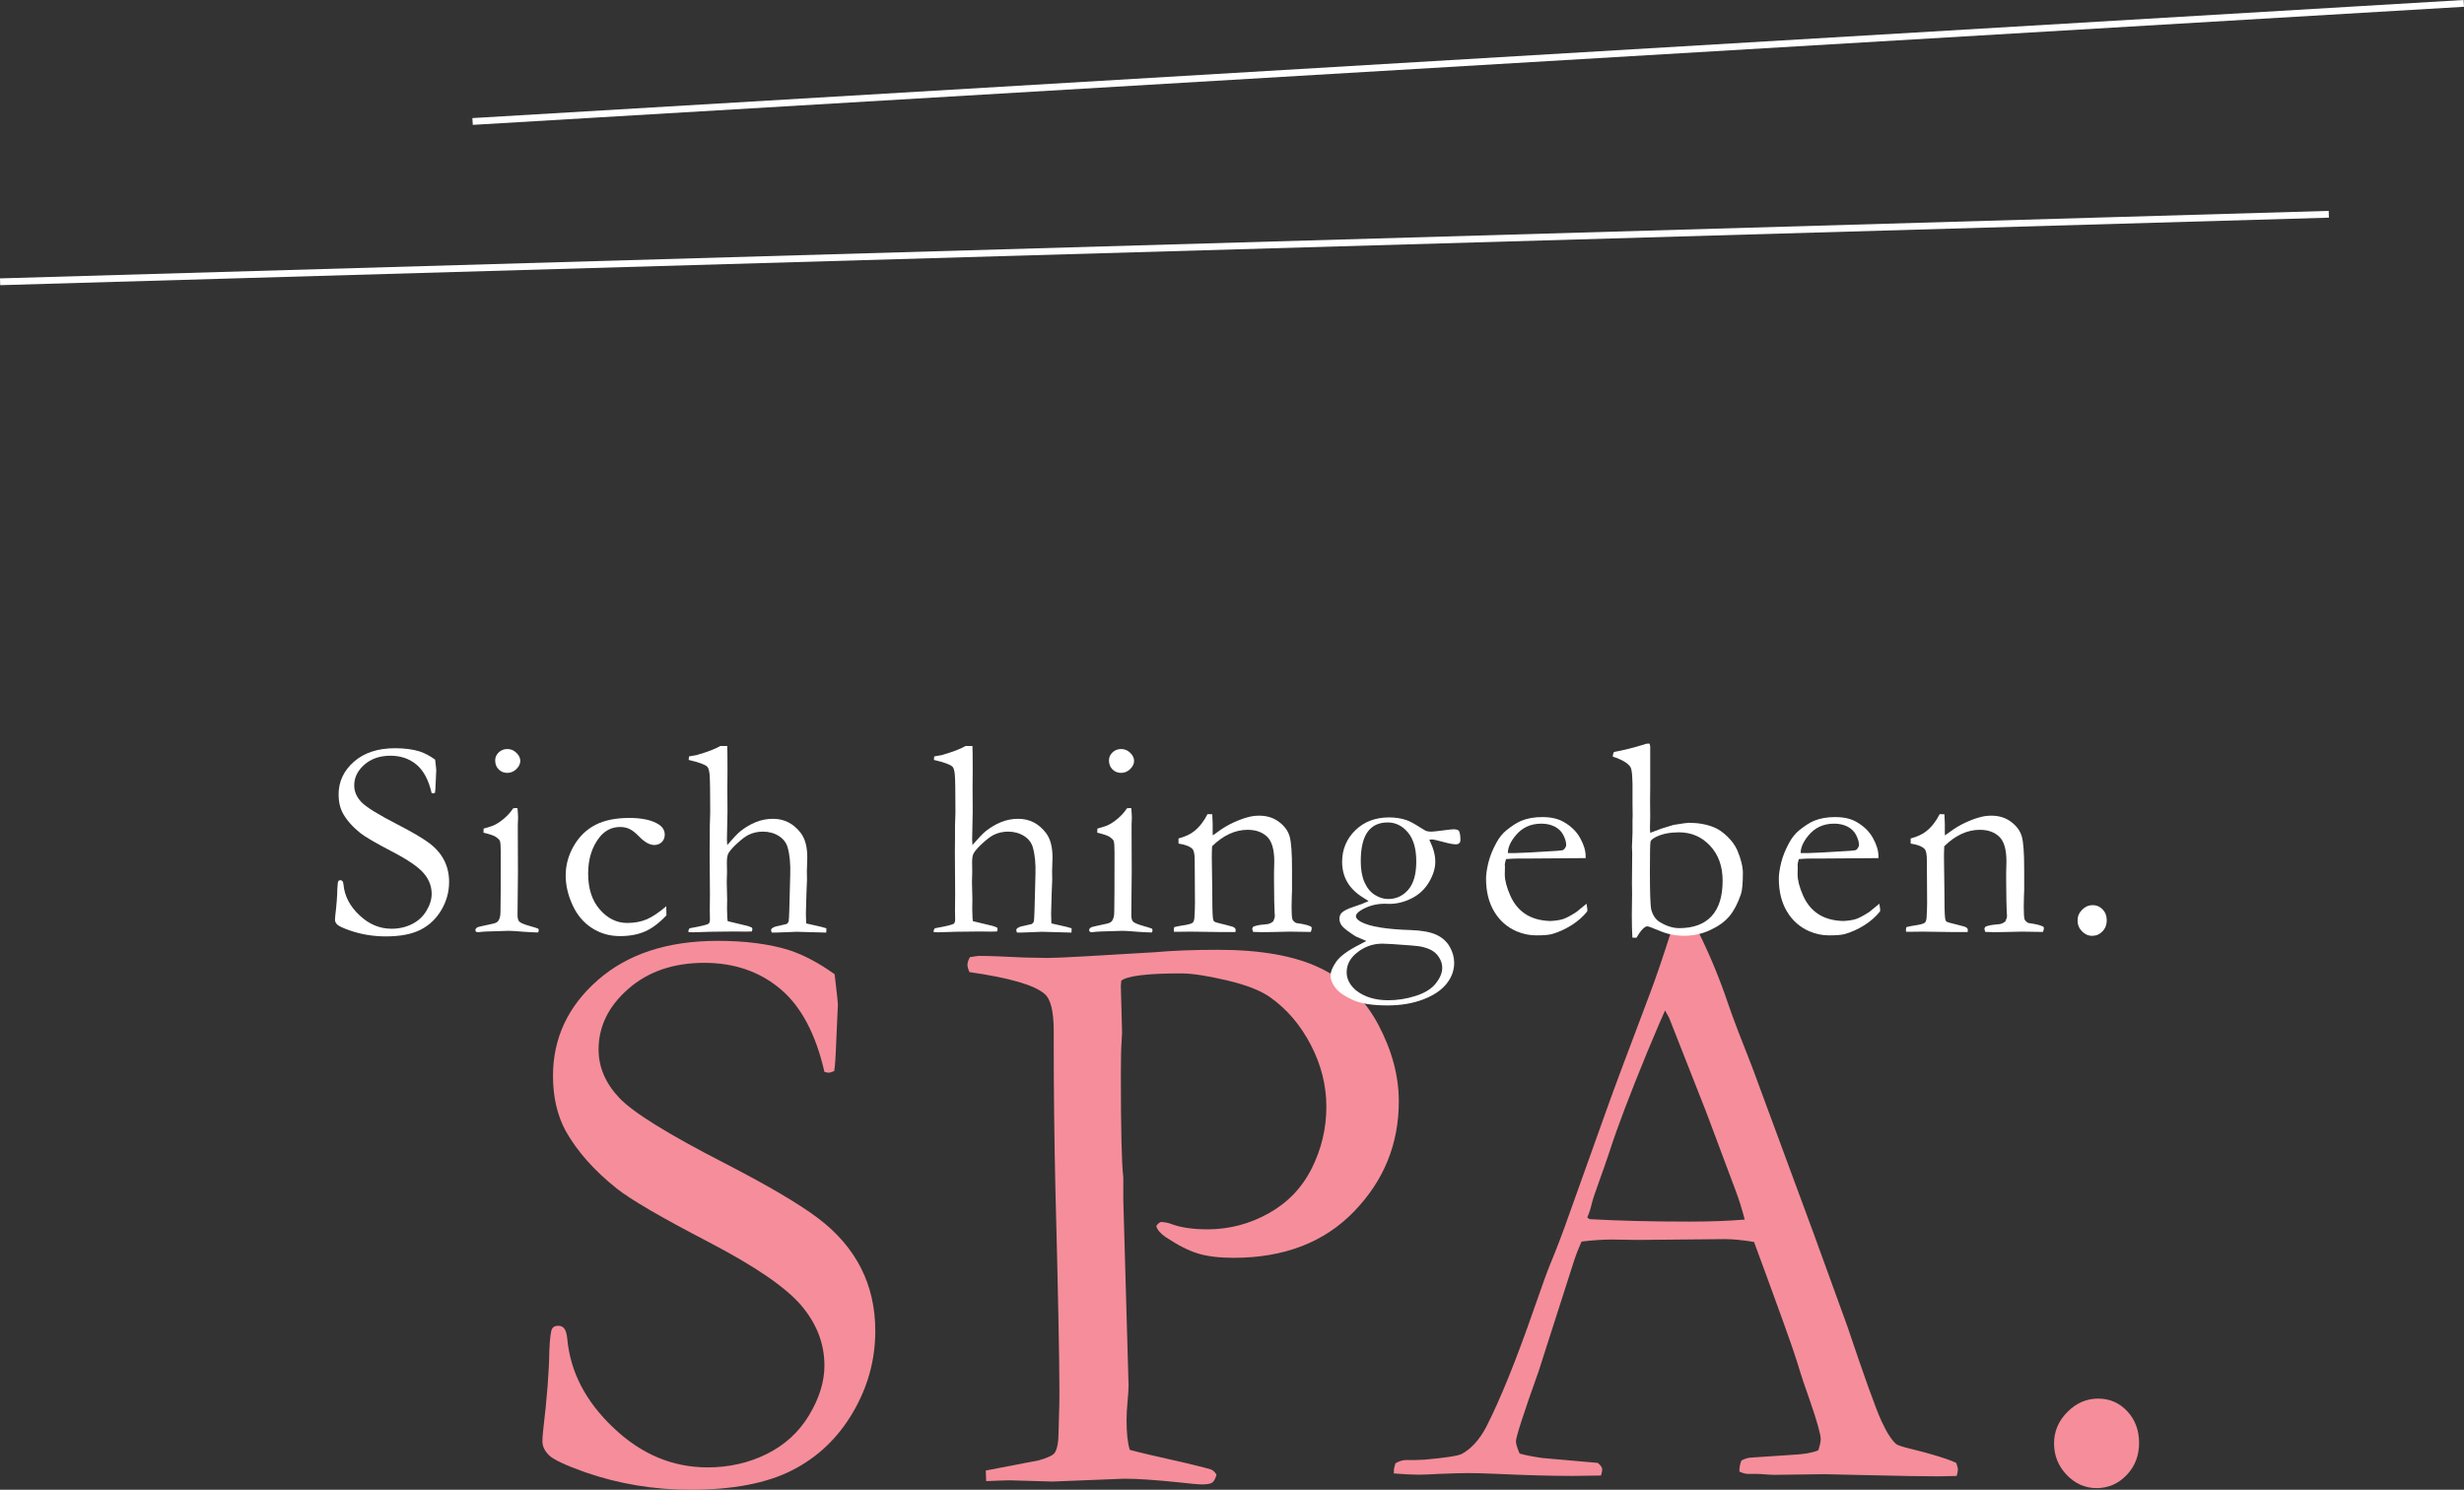
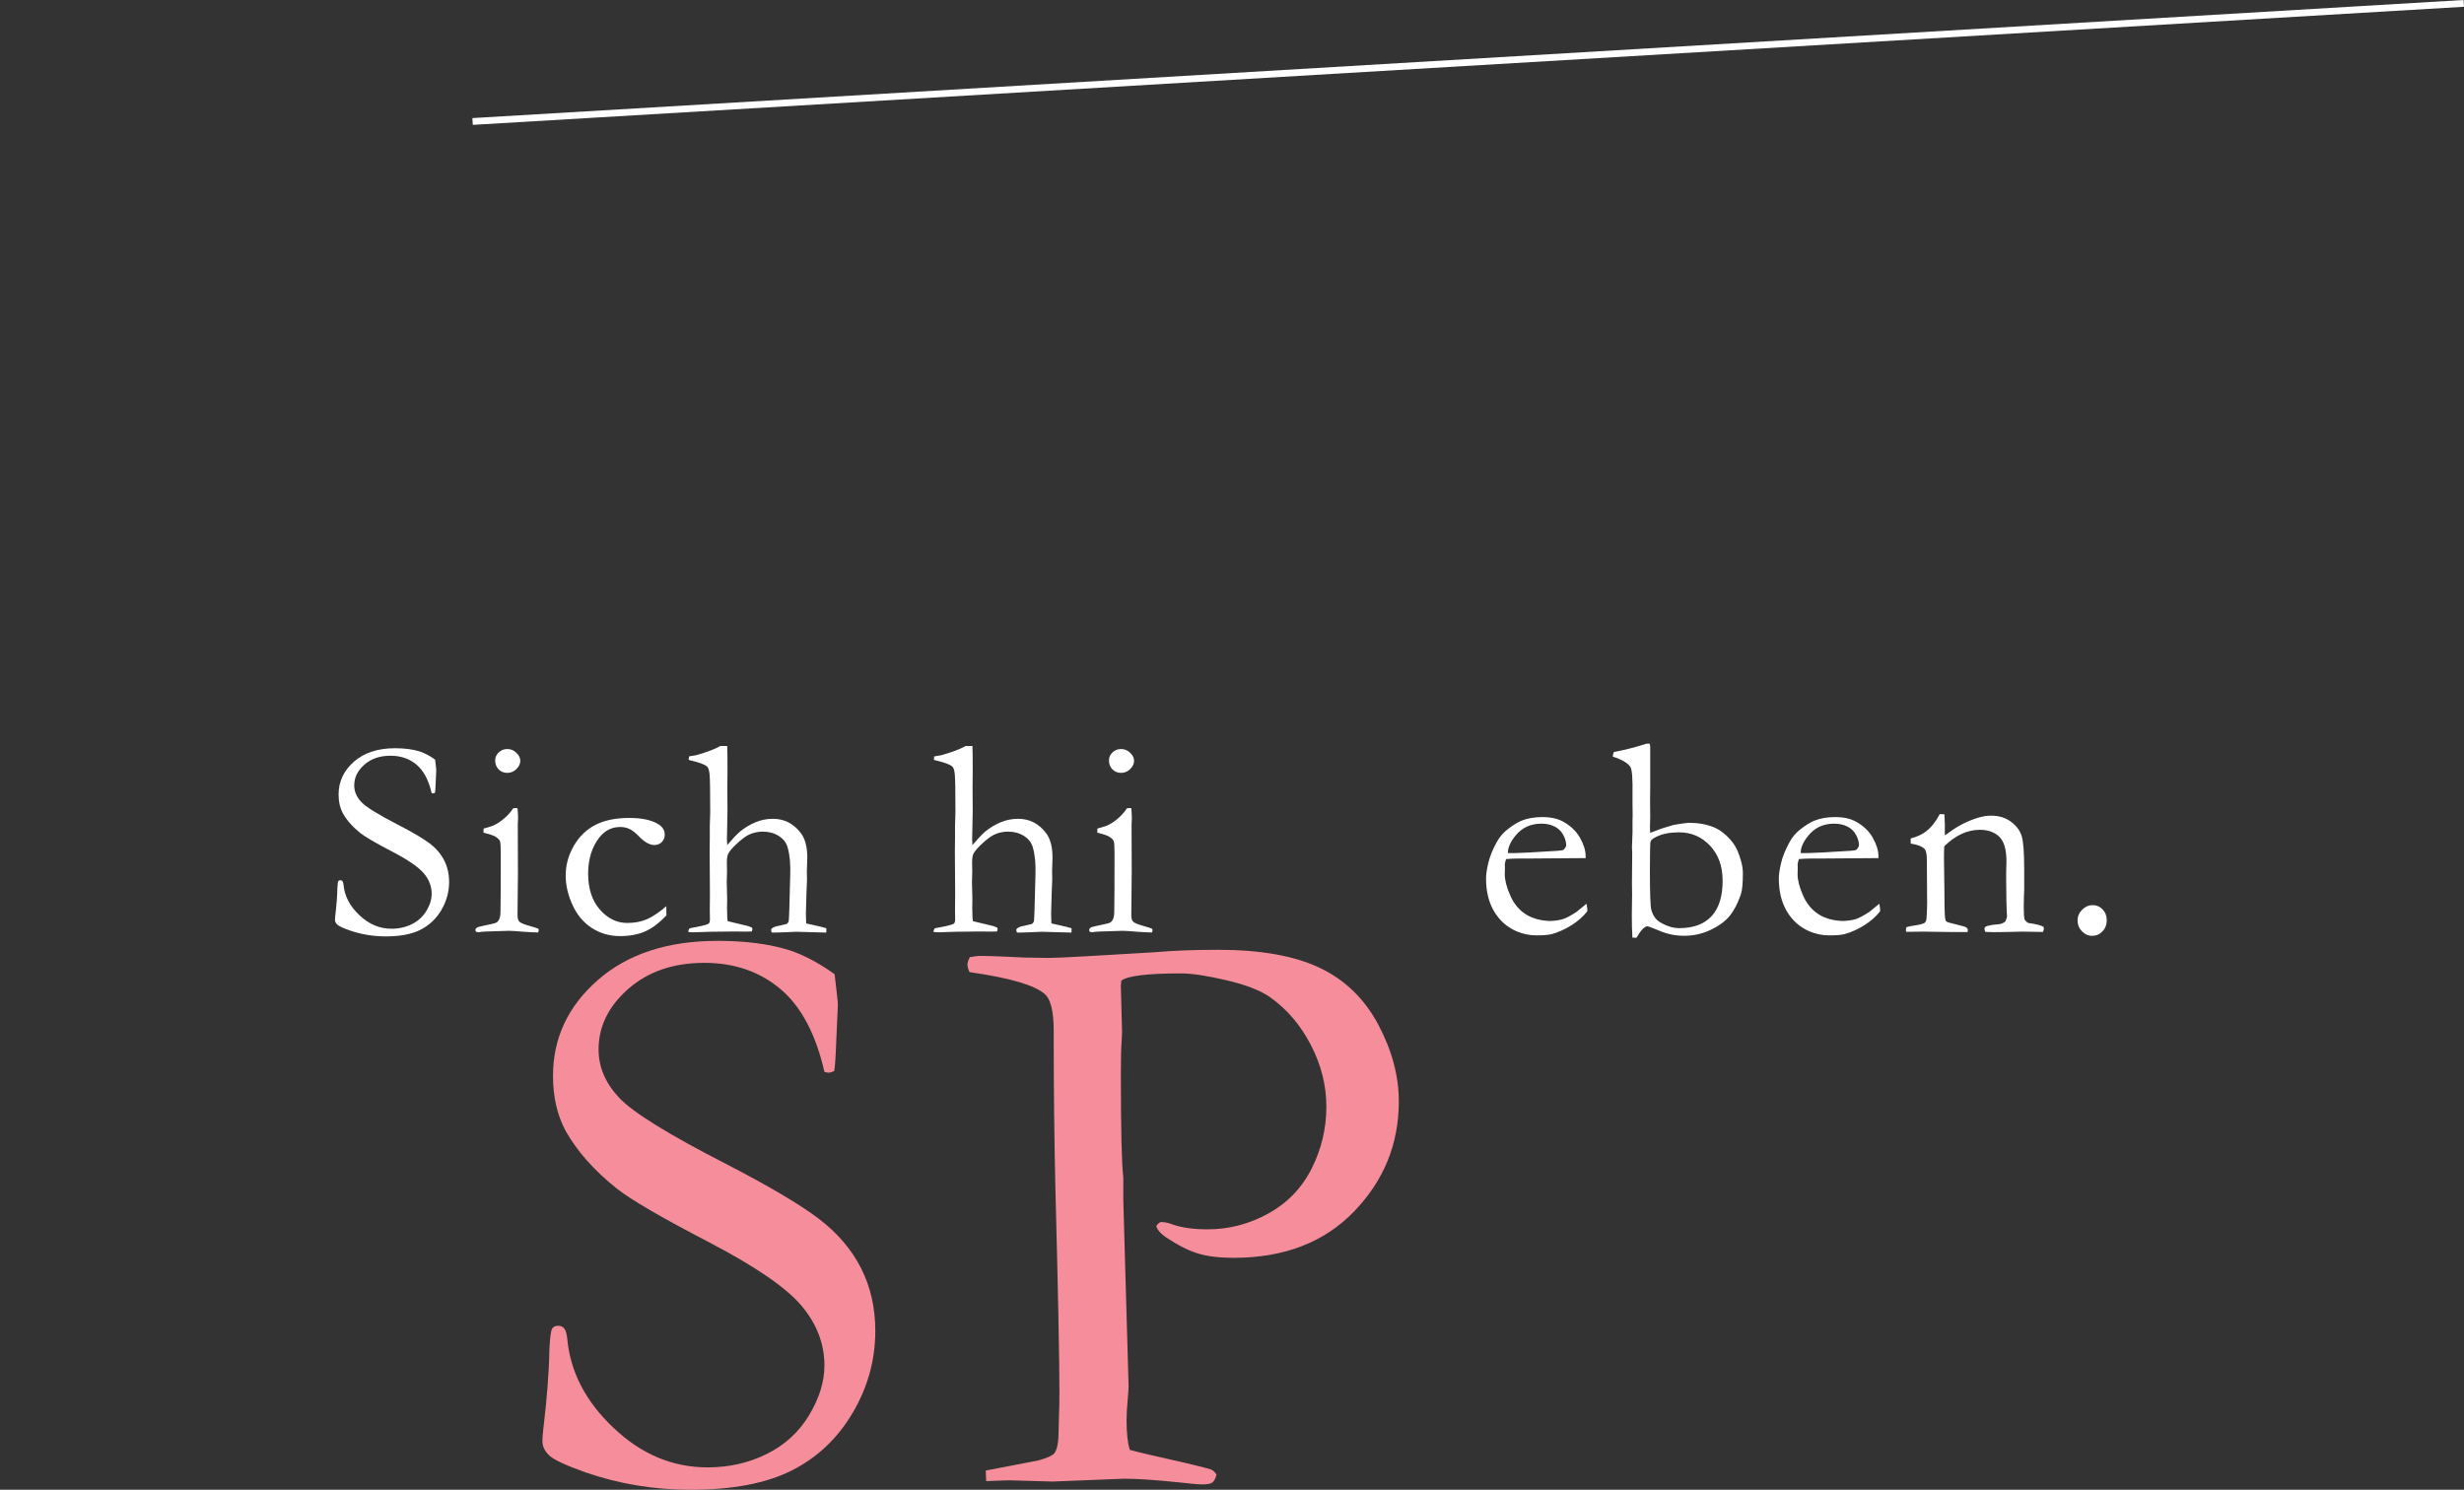
<svg xmlns="http://www.w3.org/2000/svg" version="1.1" id="Ebene_1" x="0px" y="0px" width="206.955px" height="125.146px" viewBox="7.238 108.311 206.955 125.146" enable-background="new 7.238 108.311 206.955 125.146" xml:space="preserve">
  <rect x="7.238" y="108.311" width="206.955" height="125.146" fill="#333333" stroke="none" />
  <g>
    <path fill="#F58E9A" d="M77.339,190.15c0.182,1.504,0.273,2.37,0.273,2.599l-0.137,3.042c-0.046,1.299-0.103,2.131-0.171,2.495   c-0.205,0.092-0.376,0.137-0.513,0.137l-0.308-0.068c-0.729-3.188-1.965-5.514-3.708-6.973c-1.743-1.458-3.868-2.188-6.375-2.188   c-2.598,0-4.729,0.729-6.392,2.188c-1.664,1.459-2.495,3.156-2.495,5.093c0,1.481,0.581,2.837,1.743,4.067   c1.162,1.229,4.136,3.071,8.921,5.522c3.646,1.884,6.255,3.425,7.827,4.623c1.572,1.197,2.757,2.583,3.555,4.156   c0.797,1.574,1.196,3.33,1.196,5.269c0,2.441-0.632,4.733-1.897,6.877c-1.265,2.146-2.968,3.76-5.11,4.843   s-4.979,1.625-8.511,1.625c-3.076,0-6.027-0.49-8.853-1.471c-1.664-0.592-2.678-1.069-3.042-1.436   c-0.365-0.364-0.547-0.752-0.547-1.162c0-0.25,0.022-0.569,0.068-0.957c0.319-2.688,0.49-4.898,0.513-6.631   c0.045-1.07,0.125-1.697,0.239-1.88c0.091-0.159,0.262-0.239,0.513-0.239c0.205,0,0.37,0.074,0.496,0.223   c0.125,0.148,0.21,0.428,0.256,0.837c0.25,2.804,1.549,5.311,3.896,7.521c2.324,2.211,4.956,3.315,7.896,3.315   c1.8,0,3.458-0.376,4.973-1.129c1.515-0.752,2.7-1.84,3.555-3.265c0.854-1.423,1.282-2.808,1.282-4.152   c0-1.846-0.649-3.53-1.948-5.059c-1.299-1.526-3.908-3.31-7.827-5.35c-3.919-2.038-6.472-3.525-7.656-4.46   c-1.914-1.526-3.35-3.146-4.307-4.854c-0.707-1.321-1.06-2.859-1.06-4.614c0-3.167,1.253-5.85,3.76-8.049   c2.506-2.199,5.867-3.299,10.083-3.299c2.324,0,4.329,0.263,6.016,0.786C74.775,188.544,76.04,189.217,77.339,190.15z" />
    <path fill="#F58E9A" d="M88.7,188.715c0.41-0.068,0.672-0.104,0.786-0.104c0.774,0,2.051,0.047,3.828,0.138   c0.934,0.022,1.572,0.033,1.914,0.033c0.501,0,1.561-0.045,3.179-0.137l5.811-0.342c1.526-0.137,3.305-0.205,5.332-0.205   c3.577,0,6.426,0.507,8.545,1.521c2.119,1.013,3.754,2.6,4.905,4.762c1.149,2.162,1.726,4.312,1.726,6.451   c0,3.572-1.252,6.655-3.76,9.25c-2.507,2.595-5.879,3.892-10.117,3.892c-1.185,0-2.177-0.12-2.974-0.358   c-0.798-0.239-1.709-0.7-2.733-1.385c-0.435-0.296-0.695-0.604-0.787-0.923c0.092-0.159,0.217-0.272,0.377-0.342   c0.317,0,0.648,0.068,0.99,0.205c0.774,0.272,1.756,0.41,2.939,0.41c1.8,0,3.503-0.443,5.109-1.331   c1.605-0.888,2.819-2.149,3.641-3.787c0.82-1.64,1.23-3.367,1.23-5.188c0-1.773-0.434-3.498-1.297-5.17s-2.002-3.009-3.412-4.01   c-0.795-0.568-2.018-1.047-3.666-1.434c-1.649-0.387-2.929-0.58-3.838-0.58c-2.82,0-4.492,0.205-5.015,0.613l-0.034,0.479   l0.103,3.859l-0.034,0.683c-0.046,0.615-0.068,1.561-0.068,2.835c0,4.645,0.068,7.536,0.205,8.674v1.913l0.444,15.606   c0,0.229-0.029,0.648-0.085,1.265c-0.057,0.614-0.085,1.149-0.085,1.604c0,1.094,0.091,1.925,0.273,2.493   c0.547,0.159,2.142,0.535,4.785,1.127c1.229,0.297,1.901,0.469,2.017,0.514c0.184,0.067,0.342,0.217,0.479,0.443   c-0.091,0.342-0.211,0.564-0.358,0.666c-0.147,0.104-0.438,0.154-0.871,0.154c-0.273,0-0.912-0.058-1.914-0.171   c-1.961-0.205-3.499-0.309-4.615-0.309l-6.016,0.239l-3.589-0.103c-0.228,0-0.889,0.021-1.982,0.067l-0.034-0.889l4.443-0.854   c0.729-0.205,1.173-0.41,1.333-0.615c0.228-0.318,0.342-0.944,0.342-1.878c0-0.205,0.011-0.648,0.034-1.332   c0.022-0.479,0.034-1.14,0.034-1.981c0-2.686-0.114-8.412-0.342-17.178c-0.091-4.098-0.137-8.265-0.137-12.499v-0.581   c0-1.64-0.251-2.676-0.752-3.108c-0.843-0.751-2.951-1.364-6.323-1.844c-0.114-0.25-0.171-0.455-0.171-0.615   C88.495,189.182,88.563,188.966,88.7,188.715z" />
-     <path fill="#F58E9A" d="M124.444,231.234c0.32-0.182,0.604-0.272,0.854-0.272h0.787c0.158,0,0.433-0.011,0.819-0.034   c1.754-0.159,2.789-0.318,3.109-0.479c0.797-0.433,1.479-1.185,2.049-2.256c1.186-2.323,2.52-5.615,4-9.878   c0.707-2.026,1.15-3.258,1.334-3.69c0.568-1.367,1.117-2.804,1.642-4.308l3.213-8.988c0.502-1.412,1.71-4.648,3.625-9.707   c0.479-1.275,1.06-2.984,1.743-5.127l1.007-0.068l1.194,0.034c0.979,1.938,1.844,4.021,2.595,6.255   c0.41,1.186,1.081,2.951,2.015,5.298l5.188,14.048l2.767,7.622c1.457,4.33,2.414,6.99,2.87,7.98   c0.455,0.991,0.877,1.646,1.265,1.966c0.115,0.092,0.541,0.229,1.283,0.41c0.739,0.183,1.258,0.318,1.555,0.409   c1.047,0.298,1.777,0.548,2.188,0.753c0.092,0.251,0.137,0.443,0.137,0.58c0,0.114-0.033,0.285-0.103,0.514   c-0.729,0.022-1.242,0.034-1.538,0.034c-1.162,0-3.213-0.034-6.152-0.104l-3.418-0.077l-4.136,0.053   c-0.272,0-0.553-0.014-0.837-0.039c-0.285-0.025-0.529-0.038-0.734-0.038h-0.752c-0.252-0.022-0.479-0.092-0.685-0.205   c0-0.318,0.058-0.626,0.171-0.923c0.273-0.138,0.523-0.217,0.752-0.239l3.588-0.24c0.934-0.045,1.641-0.171,2.119-0.376   c0.137-0.411,0.205-0.719,0.205-0.925c0-0.411-0.297-1.473-0.889-3.186c-0.41-1.142-0.77-2.226-1.076-3.253   c-0.307-1.026-1.52-4.404-3.635-10.136c-0.936-0.16-1.756-0.24-2.461-0.24l-7.314,0.068l-2.152-0.034   c-0.775,0-1.631,0.059-2.564,0.171c-0.297,0.685-0.489,1.174-0.581,1.471l-3.013,9.398c-1.275,3.578-1.914,5.549-1.914,5.913   c0,0.205,0.104,0.547,0.309,1.025c0.479,0.137,1.115,0.263,1.914,0.376l4.648,0.409c0.25,0.205,0.375,0.389,0.375,0.548   c0,0.113-0.033,0.284-0.103,0.513c-1.024,0.022-1.812,0.034-2.358,0.034c-1.822,0-3.941-0.058-6.356-0.171   c-1.117-0.045-1.914-0.068-2.394-0.068c-0.479,0-1.311,0.023-2.494,0.068c-0.774,0.046-1.334,0.067-1.676,0.067   c-0.547,0-1.254-0.034-2.119-0.103v-0.205C124.308,231.724,124.354,231.508,124.444,231.234z M140.755,210.726   c2.438,0.137,5.219,0.205,8.34,0.205c1.777,0,3.338-0.057,4.684-0.171c-0.229-0.888-0.49-1.72-0.785-2.494   c-1.48-3.963-2.299-6.148-2.457-6.56l-3.107-7.894l-0.341-0.615c-0.138,0.273-0.64,1.447-1.507,3.52   c-1.46,3.554-2.51,6.321-3.148,8.303c-0.297,0.89-0.604,1.771-0.924,2.648c-0.32,0.877-0.52,1.492-0.6,1.845   c-0.08,0.354-0.199,0.712-0.359,1.076L140.755,210.726z" />
-     <path fill="#F58E9A" d="M179.761,229.559c0-1.002,0.371-1.88,1.116-2.632c0.744-0.752,1.606-1.128,2.593-1.128   c0.961,0,1.774,0.354,2.438,1.06c0.663,0.707,0.995,1.597,0.995,2.666c0,1.071-0.35,1.973-1.049,2.7   c-0.697,0.729-1.539,1.094-2.522,1.094c-0.962,0-1.798-0.371-2.508-1.109C180.115,231.469,179.761,230.585,179.761,229.559z" />
  </g>
  <g>
    <path fill="#FFFFFF" d="M43.785,172.123c0.062,0.516,0.094,0.812,0.094,0.891l-0.047,1.043c-0.016,0.445-0.035,0.73-0.059,0.855   c-0.07,0.03-0.129,0.047-0.176,0.047l-0.105-0.023c-0.25-1.094-0.674-1.891-1.271-2.391c-0.597-0.5-1.326-0.75-2.186-0.75   c-0.891,0-1.621,0.25-2.191,0.75c-0.57,0.5-0.855,1.082-0.855,1.746c0,0.508,0.199,0.973,0.598,1.395s1.418,1.053,3.059,1.895   c1.25,0.646,2.145,1.175,2.684,1.585s0.945,0.886,1.219,1.426c0.273,0.539,0.41,1.142,0.41,1.806c0,0.837-0.217,1.623-0.65,2.358   c-0.433,0.734-1.018,1.288-1.752,1.659c-0.734,0.372-1.707,0.558-2.918,0.558c-1.055,0-2.066-0.168-3.035-0.504   c-0.57-0.203-0.918-0.367-1.043-0.492s-0.188-0.258-0.188-0.397c0-0.086,0.008-0.195,0.023-0.328   c0.109-0.922,0.168-1.681,0.176-2.273c0.016-0.367,0.043-0.582,0.082-0.645c0.031-0.056,0.09-0.082,0.176-0.082   c0.07,0,0.127,0.024,0.17,0.076c0.043,0.051,0.072,0.146,0.088,0.286c0.086,0.961,0.531,1.82,1.336,2.578   c0.797,0.758,1.699,1.138,2.707,1.138c0.617,0,1.186-0.13,1.705-0.388s0.926-0.631,1.219-1.119   c0.293-0.487,0.439-0.963,0.439-1.424c0-0.633-0.223-1.211-0.668-1.733c-0.445-0.523-1.34-1.136-2.684-1.834   c-1.344-0.699-2.219-1.209-2.625-1.529c-0.656-0.523-1.148-1.078-1.477-1.664c-0.242-0.453-0.363-0.98-0.363-1.582   c0-1.086,0.43-2.006,1.289-2.76c0.859-0.754,2.012-1.131,3.457-1.131c0.797,0,1.484,0.09,2.062,0.27   C42.906,171.572,43.34,171.802,43.785,172.123z" />
    <path fill="#FFFFFF" d="M47.845,178.263l0.012-0.346c0.508-0.148,0.781-0.235,0.82-0.259c0.281-0.125,0.576-0.317,0.885-0.576   c0.309-0.26,0.568-0.549,0.779-0.87c0.094-0.017,0.168-0.023,0.223-0.023l0.141,0.013c0.031,0.375,0.047,0.647,0.047,0.819   c0,0.039-0.008,0.215-0.023,0.527v0.621l0.012,3.375l-0.035,3.574c-0.008,0.288,0.039,0.489,0.141,0.604s0.402,0.24,0.902,0.381   c0.312,0.086,0.547,0.16,0.703,0.224c0.023,0.055,0.035,0.102,0.035,0.141c0,0.047-0.02,0.104-0.059,0.176   c-0.305-0.008-0.695-0.026-1.172-0.059c-0.648-0.056-1.078-0.082-1.289-0.082c-0.102,0-0.727,0.02-1.875,0.059   c-0.234,0.008-0.461,0.027-0.68,0.06c-0.039,0-0.102-0.013-0.188-0.035c-0.039-0.056-0.059-0.103-0.059-0.142   c0-0.108,0.074-0.194,0.223-0.258c0.031-0.016,0.43-0.104,1.195-0.27c0.25-0.046,0.414-0.124,0.492-0.233   c0.133-0.164,0.199-0.426,0.199-0.784c0.016-0.601,0.023-2.247,0.023-4.938c0-0.538-0.023-0.873-0.07-1.006   c-0.039-0.095-0.143-0.201-0.311-0.322C48.749,178.511,48.392,178.388,47.845,178.263z M48.829,172.181   c0-0.258,0.1-0.479,0.299-0.668c0.199-0.188,0.439-0.281,0.721-0.281c0.289,0,0.543,0.105,0.762,0.316   c0.219,0.211,0.328,0.438,0.328,0.68s-0.109,0.471-0.328,0.687c-0.219,0.215-0.473,0.321-0.762,0.321s-0.531-0.098-0.727-0.293   C48.926,172.748,48.829,172.494,48.829,172.181z" />
    <path fill="#FFFFFF" d="M63.2,184.439l0.012,0.763c-0.609,0.647-1.211,1.102-1.805,1.358c-0.594,0.257-1.293,0.387-2.098,0.387   c-0.875,0-1.664-0.229-2.367-0.686s-1.244-1.104-1.623-1.939c-0.379-0.835-0.568-1.655-0.568-2.461   c0-0.883,0.229-1.717,0.686-2.502s1.062-1.371,1.816-1.758s1.701-0.58,2.842-0.58c1.094,0,1.926,0.188,2.496,0.562   c0.32,0.219,0.48,0.5,0.48,0.844c0,0.25-0.082,0.457-0.246,0.621c-0.164,0.164-0.375,0.246-0.633,0.246   c-0.391,0-0.82-0.242-1.289-0.728c-0.289-0.297-0.551-0.502-0.785-0.614c-0.234-0.113-0.496-0.171-0.785-0.171   c-0.695,0-1.273,0.285-1.734,0.855c-0.641,0.812-0.961,1.832-0.961,3.059c0,1.267,0.328,2.273,0.984,3.023   c0.656,0.75,1.422,1.125,2.297,1.125c0.609,0,1.15-0.1,1.623-0.299S62.568,184.978,63.2,184.439z" />
    <path fill="#FFFFFF" d="M65.155,186.291c0.914-0.164,1.441-0.289,1.582-0.375c0.086-0.056,0.129-0.181,0.129-0.374l-0.012-0.773   l0.012-1.37l-0.023-3.488l0.012-1.3v-0.926l0.035-1.136c0-1.779-0.018-2.843-0.053-3.19c-0.035-0.347-0.104-0.562-0.205-0.649   c-0.188-0.18-0.703-0.366-1.547-0.562v-0.059c0-0.055,0.008-0.133,0.023-0.234c0.109-0.016,0.215-0.035,0.316-0.059   c0.101-0.024,0.199-0.039,0.293-0.047c0.93-0.267,1.605-0.523,2.027-0.773h0.574c0.016,0.219,0.023,0.911,0.023,2.075l-0.012,1.489   l0.012,1.923l-0.047,2.368c0,0.141,0.008,0.297,0.023,0.469c0.493-0.571,0.853-0.951,1.08-1.139c0.407-0.328,0.841-0.59,1.303-0.78   c0.462-0.192,0.947-0.288,1.456-0.288c0.962,0,1.749,0.406,2.359,1.217c0.352,0.478,0.528,1.151,0.528,2.025l-0.035,1.192   l0.012,0.667l-0.047,1.159c-0.031,0.96-0.047,1.529-0.047,1.709c0,0.202,0.008,0.477,0.023,0.819l0.668,0.15   c0.445,0.095,0.789,0.181,1.031,0.259l-0.012,0.362l-2.496-0.069c-0.141,0-0.523,0.016-1.148,0.047   c-0.383,0.016-0.605,0.022-0.668,0.022h-0.258c-0.039-0.069-0.059-0.129-0.059-0.176v-0.104c0.109-0.142,0.312-0.234,0.609-0.281   l0.703-0.164c0.094-0.078,0.148-0.159,0.164-0.245c0.031-0.203,0.066-1.21,0.105-3.02l0.023-0.865   c0.031-0.913-0.04-1.67-0.211-2.271c-0.11-0.413-0.358-0.742-0.746-0.988c-0.388-0.245-0.836-0.368-1.345-0.368   c-0.423,0-0.822,0.09-1.198,0.27c-0.258,0.132-0.568,0.362-0.928,0.69c-0.36,0.327-0.611,0.607-0.752,0.842   c-0.094,0.156-0.141,0.413-0.141,0.771l0.012,0.816l-0.023,0.854c0,0.069,0.012,0.557,0.035,1.46l-0.012,0.747l0.023,0.816   c0.008,0.117,0.02,0.203,0.035,0.257l1.652,0.397c0.086,0.023,0.215,0.072,0.387,0.145l0.035,0.133c0,0.039-0.02,0.104-0.059,0.191   c-0.227,0.008-0.398,0.012-0.516,0.012l-0.914-0.012l-2.016,0.023l-1.512,0.047c-0.078-0.008-0.195-0.017-0.352-0.023l-0.012-0.082   C65.061,186.463,65.092,186.385,65.155,186.291z" />
    <path fill="#FFFFFF" d="M85.752,186.291c0.914-0.164,1.441-0.289,1.582-0.375c0.086-0.056,0.129-0.181,0.129-0.374l-0.012-0.773   l0.012-1.37l-0.023-3.488l0.012-1.3v-0.926l0.035-1.136c0-1.779-0.018-2.843-0.053-3.19c-0.035-0.347-0.104-0.562-0.205-0.649   c-0.188-0.18-0.703-0.366-1.547-0.562v-0.059c0-0.055,0.008-0.133,0.023-0.234c0.109-0.016,0.215-0.035,0.316-0.059   c0.101-0.024,0.199-0.039,0.293-0.047c0.93-0.267,1.605-0.523,2.027-0.773h0.574c0.016,0.219,0.023,0.911,0.023,2.075l-0.012,1.489   l0.012,1.923l-0.047,2.368c0,0.141,0.008,0.297,0.023,0.469c0.493-0.571,0.853-0.951,1.08-1.139c0.407-0.328,0.841-0.59,1.303-0.78   c0.462-0.192,0.947-0.288,1.456-0.288c0.962,0,1.749,0.406,2.359,1.217c0.352,0.478,0.528,1.151,0.528,2.025l-0.035,1.192   l0.012,0.667l-0.047,1.159c-0.031,0.96-0.047,1.529-0.047,1.709c0,0.202,0.008,0.477,0.023,0.819l0.668,0.15   c0.445,0.095,0.789,0.181,1.031,0.259l-0.012,0.362l-2.496-0.069c-0.141,0-0.523,0.016-1.148,0.047   c-0.383,0.016-0.605,0.022-0.668,0.022h-0.258c-0.039-0.069-0.059-0.129-0.059-0.176v-0.104c0.109-0.142,0.312-0.234,0.609-0.281   l0.703-0.164c0.094-0.078,0.148-0.159,0.164-0.245c0.031-0.203,0.066-1.21,0.105-3.02l0.023-0.865   c0.031-0.913-0.04-1.67-0.211-2.271c-0.11-0.413-0.358-0.742-0.746-0.988c-0.388-0.245-0.836-0.368-1.345-0.368   c-0.423,0-0.822,0.09-1.198,0.27c-0.258,0.132-0.568,0.362-0.928,0.69c-0.36,0.327-0.611,0.607-0.752,0.842   c-0.094,0.156-0.141,0.413-0.141,0.771l0.012,0.816l-0.023,0.854c0,0.069,0.012,0.557,0.035,1.46l-0.012,0.747l0.023,0.816   c0.008,0.117,0.02,0.203,0.035,0.257l1.652,0.397c0.086,0.023,0.215,0.072,0.387,0.145l0.035,0.133c0,0.039-0.02,0.104-0.059,0.191   c-0.227,0.008-0.398,0.012-0.516,0.012l-0.914-0.012l-2.016,0.023l-1.512,0.047c-0.078-0.008-0.195-0.017-0.352-0.023l-0.012-0.082   C85.658,186.463,85.69,186.385,85.752,186.291z" />
    <path fill="#FFFFFF" d="M99.397,178.263l0.012-0.346c0.508-0.148,0.781-0.235,0.82-0.259c0.281-0.125,0.576-0.317,0.885-0.576   c0.309-0.26,0.568-0.549,0.779-0.87c0.094-0.017,0.168-0.023,0.223-0.023l0.141,0.013c0.031,0.375,0.047,0.647,0.047,0.819   c0,0.039-0.008,0.215-0.023,0.527v0.621l0.012,3.375l-0.035,3.574c-0.008,0.288,0.039,0.489,0.141,0.604s0.402,0.24,0.902,0.381   c0.312,0.086,0.547,0.16,0.703,0.224c0.022,0.055,0.035,0.102,0.035,0.141c0,0.047-0.021,0.104-0.06,0.176   c-0.305-0.008-0.694-0.026-1.171-0.059c-0.648-0.056-1.078-0.082-1.289-0.082c-0.102,0-0.727,0.02-1.875,0.059   c-0.234,0.008-0.461,0.027-0.68,0.06c-0.039,0-0.102-0.013-0.188-0.035c-0.039-0.056-0.059-0.103-0.059-0.142   c0-0.108,0.074-0.194,0.223-0.258c0.031-0.016,0.43-0.104,1.195-0.27c0.25-0.046,0.414-0.124,0.492-0.233   c0.133-0.164,0.199-0.426,0.199-0.784c0.016-0.601,0.023-2.247,0.023-4.938c0-0.538-0.023-0.873-0.07-1.006   c-0.039-0.095-0.143-0.201-0.311-0.322C100.302,178.511,99.944,178.388,99.397,178.263z M100.382,172.181   c0-0.258,0.1-0.479,0.299-0.668c0.199-0.188,0.439-0.281,0.721-0.281c0.289,0,0.543,0.105,0.762,0.316   c0.219,0.211,0.328,0.438,0.328,0.68s-0.109,0.471-0.328,0.687c-0.219,0.215-0.473,0.321-0.762,0.321s-0.531-0.098-0.727-0.293   C100.479,172.748,100.382,172.494,100.382,172.181z" />
-     <path fill="#FFFFFF" d="M105.858,186.197c0.195-0.055,0.422-0.102,0.681-0.14c0.491-0.07,0.787-0.152,0.885-0.246   c0.099-0.093,0.146-0.308,0.146-0.642l0.023-0.421c0.008-0.155,0.012-0.354,0.012-0.597l-0.022-3.586   c0-0.481-0.062-0.794-0.188-0.935c-0.211-0.218-0.602-0.369-1.172-0.455v-0.428c0.57-0.156,1.008-0.36,1.312-0.611   c0.445-0.353,0.82-0.83,1.125-1.434l0.398,0.012c0.022,0.368,0.034,0.631,0.034,0.788v0.774l0.013,0.212   c0.094-0.062,0.203-0.142,0.328-0.234c0.469-0.354,0.948-0.642,1.44-0.864s0.931-0.378,1.312-0.465   c0.242-0.062,0.517-0.094,0.82-0.094c0.641,0,1.191,0.172,1.652,0.517c0.461,0.344,0.76,0.749,0.896,1.214   c0.137,0.466,0.204,1.392,0.204,2.775v1.771c0,0.047-0.006,0.203-0.018,0.471c-0.013,0.266-0.019,0.569-0.019,0.915   c0,0.548,0.023,0.896,0.07,1.044c0.039,0.102,0.141,0.203,0.305,0.306c0.75,0.102,1.188,0.223,1.312,0.363v0.094   c0,0.078-0.023,0.176-0.07,0.293h-0.223l-1.547-0.023l-1.523,0.035c-0.562,0.017-1.082,0.013-1.559-0.012l-0.07-0.246   c0-0.047,0.027-0.109,0.082-0.188c0.211-0.095,0.508-0.156,0.891-0.188c0.228-0.016,0.383-0.039,0.469-0.07   c0.086-0.03,0.191-0.094,0.316-0.188c0.094-0.188,0.141-0.344,0.141-0.469c0-0.056-0.008-0.165-0.022-0.329   c-0.022-0.359-0.039-1.256-0.047-2.688v-0.609l0.022-0.938c0-1.01-0.203-1.705-0.608-2.089c-0.406-0.384-0.949-0.575-1.629-0.575   c-0.523,0-1.035,0.115-1.535,0.346c-0.5,0.231-0.983,0.576-1.453,1.037c-0.017,0.375-0.022,0.695-0.022,0.961l0.035,2.591   c0,1.352,0.02,2.18,0.059,2.483c0.016,0.125,0.043,0.211,0.082,0.258c0.062,0.062,0.188,0.113,0.375,0.152   c0.187,0.039,0.404,0.094,0.65,0.164s0.407,0.113,0.485,0.129c0.155,0.039,0.263,0.117,0.315,0.234l-0.012,0.233h-1.229   l-2.531-0.035c-0.586,0.009-0.957,0.013-1.112,0.013h-0.293l-0.023-0.152C105.824,186.377,105.836,186.299,105.858,186.197z" />
-     <path fill="#FFFFFF" d="M122,187.357c-0.095-0.047-0.396-0.176-0.901-0.387c-0.595-0.383-0.97-0.668-1.125-0.855   c-0.156-0.187-0.234-0.395-0.234-0.62c0-0.203,0.059-0.367,0.176-0.492c0.172-0.181,0.512-0.353,1.02-0.517   s0.926-0.323,1.254-0.479c-0.102-0.07-0.262-0.172-0.479-0.305c-1.164-0.72-1.746-1.716-1.746-2.988   c0-1.047,0.369-1.933,1.106-2.654c0.738-0.722,1.687-1.084,2.843-1.084c0.522,0,1.004,0.074,1.44,0.223   c0.25,0.078,0.621,0.273,1.113,0.587c0.312,0.194,0.496,0.305,0.551,0.327c0.125,0.039,0.267,0.06,0.422,0.06   c0.133,0,0.455-0.033,0.967-0.101c0.513-0.066,0.814-0.1,0.908-0.1c0.181,0,0.328,0.035,0.445,0.105   c0.094,0.155,0.141,0.418,0.141,0.784c0,0.125-0.032,0.22-0.1,0.281c-0.066,0.062-0.162,0.094-0.287,0.094   c-0.219,0-0.58-0.067-1.084-0.205c-0.504-0.137-0.811-0.204-0.92-0.204c-0.039,0-0.113,0.008-0.223,0.022   c0.336,0.672,0.504,1.285,0.504,1.84c0,0.556-0.176,1.129-0.527,1.724c-0.351,0.594-0.836,1.047-1.453,1.358   c-0.617,0.312-1.242,0.469-1.875,0.469c-0.047,0-0.18-0.004-0.397-0.012c-0.72,0-1.379,0.18-1.979,0.539   c-0.289,0.18-0.435,0.348-0.435,0.504c0,0.164,0.142,0.324,0.422,0.48c0.742,0.397,2.147,0.629,4.22,0.69   c0.897,0.031,1.598,0.16,2.098,0.388c0.5,0.227,0.877,0.561,1.131,1.002c0.254,0.44,0.381,0.896,0.381,1.364   c0,0.634-0.215,1.22-0.645,1.759c-0.431,0.539-1.082,0.977-1.957,1.312s-1.879,0.504-3.013,0.504c-1.25,0-2.215-0.151-2.896-0.457   c-0.68-0.305-1.161-0.637-1.446-0.996c-0.285-0.358-0.429-0.715-0.429-1.065c0-0.306,0.156-0.687,0.47-1.144   s0.961-0.936,1.944-1.436C121.69,187.525,121.89,187.42,122,187.357z M121.144,191.517c0.711,0.547,1.609,0.82,2.695,0.82   c0.773,0,1.545-0.123,2.314-0.369c0.769-0.246,1.332-0.598,1.688-1.055s0.533-0.89,0.533-1.295c0-0.25-0.062-0.498-0.188-0.744   c-0.127-0.246-0.295-0.449-0.511-0.609c-0.215-0.16-0.497-0.287-0.85-0.381c-0.25-0.07-0.604-0.121-1.065-0.152   c-1.312-0.102-2.117-0.151-2.414-0.151c-0.836,0-1.582,0.28-2.238,0.844c-0.508,0.438-0.762,0.961-0.762,1.57   C120.347,190.556,120.612,191.064,121.144,191.517z M121.53,180.666c0,0.703,0.105,1.291,0.316,1.764s0.5,0.824,0.867,1.055   c0.367,0.231,0.738,0.347,1.113,0.347c0.68,0,1.244-0.261,1.693-0.779c0.449-0.52,0.674-1.312,0.674-2.373   c0-1.07-0.234-1.885-0.703-2.443c-0.469-0.558-1.035-0.838-1.699-0.838c-0.742,0-1.305,0.267-1.688,0.797   C121.722,178.726,121.53,179.549,121.53,180.666z" />
    <path fill="#FFFFFF" d="M140.424,180.396l-4.698,0.034l-0.892-0.001c-0.358,0-0.728,0.017-1.103,0.049   c-0.069,0.234-0.104,0.396-0.104,0.48l0.013,0.116v0.117l-0.013,0.574c0,0.478,0.149,1.062,0.451,1.752   c0.301,0.691,0.729,1.219,1.289,1.582c0.559,0.363,1.256,0.557,2.092,0.58c0.444-0.023,0.801-0.078,1.065-0.164   c0.266-0.086,0.642-0.285,1.125-0.598l0.845-0.691l0.069,0.469c0,0.056-0.004,0.113-0.012,0.177   c-0.352,0.444-0.797,0.836-1.336,1.172s-1.086,0.582-1.641,0.737c-0.266,0.07-0.703,0.105-1.312,0.105   c-0.555,0-1.102-0.113-1.641-0.34c-0.797-0.344-1.424-0.896-1.881-1.658s-0.686-1.686-0.686-2.771c0-0.345,0.063-0.785,0.192-1.324   s0.36-1.113,0.696-1.724c0.228-0.414,0.504-0.754,0.832-1.02c0.47-0.375,0.879-0.637,1.23-0.785   c0.508-0.211,1.098-0.316,1.77-0.316c0.728,0,1.32,0.134,1.781,0.398c0.625,0.352,1.092,0.805,1.4,1.359   c0.309,0.554,0.463,1.062,0.463,1.522v0.166H140.424z M133.886,179.974h0.551c0.397,0,1.586-0.062,3.562-0.188   c0.312-0.017,0.504-0.048,0.573-0.095c0.142-0.147,0.212-0.28,0.212-0.397c0-0.242-0.078-0.519-0.234-0.826   c-0.155-0.308-0.396-0.547-0.721-0.715s-0.701-0.252-1.132-0.252c-0.905,0-1.633,0.34-2.18,1.02   C134.095,179.037,133.886,179.521,133.886,179.974z" />
    <path fill="#FFFFFF" d="M142.701,171.871v-0.061c0-0.079,0.03-0.189,0.094-0.333c0.854-0.149,1.767-0.382,2.729-0.69   c0.056-0.009,0.142-0.013,0.259-0.013c0.038,0.125,0.059,0.207,0.059,0.246v3.492l-0.012,1.113l0.012,1.242l-0.022,1.008   c0,0.039,0.008,0.172,0.022,0.397l0.962-0.362c0.102-0.031,0.438-0.134,1.008-0.306c0.727-0.117,1.147-0.176,1.266-0.176   c0.781,0,1.484,0.125,2.109,0.375c0.383,0.156,0.762,0.416,1.137,0.779c0.375,0.362,0.652,0.748,0.832,1.153   c0.312,0.742,0.469,1.384,0.469,1.923c0,0.852-0.055,1.44-0.164,1.77c-0.266,0.781-0.59,1.398-0.973,1.853   c-0.383,0.453-0.918,0.84-1.605,1.159c-0.688,0.32-1.418,0.48-2.191,0.48c-0.711,0-1.383-0.133-2.016-0.398   c-0.633-0.265-0.988-0.397-1.066-0.397c-0.241,0-0.551,0.319-0.926,0.961l-0.34-0.012c-0.031-0.522-0.047-1.167-0.047-1.933   l0.023-1.744l-0.012-0.89l0.022-2.552l-0.022-0.491l0.047-1.206v-1.029l0.012-0.422c0-0.086-0.004-0.425-0.012-1.019v-0.702   c0.022-1.357-0.037-2.143-0.179-2.354C143.946,172.402,143.456,172.113,142.701,171.871z M148.278,186.279   c1.188,0,2.093-0.334,2.714-1.002c0.62-0.668,0.932-1.662,0.932-2.981c0-1.211-0.353-2.191-1.055-2.941   c-0.703-0.75-1.57-1.125-2.603-1.125c-0.75,0-1.379,0.121-1.887,0.363c-0.305,0.147-0.475,0.285-0.51,0.41   s-0.053,0.961-0.053,2.508c0,1.836,0.039,2.91,0.117,3.223c0.133,0.484,0.375,0.832,0.727,1.043   C147.217,186.111,147.756,186.279,148.278,186.279z" />
    <path fill="#FFFFFF" d="M165.017,180.396l-4.699,0.034l-0.891-0.001c-0.359,0-0.727,0.017-1.102,0.049   c-0.07,0.234-0.105,0.396-0.105,0.48l0.012,0.116v0.117l-0.012,0.574c0,0.478,0.15,1.062,0.451,1.752   c0.301,0.691,0.73,1.219,1.289,1.582s1.256,0.557,2.092,0.58c0.445-0.023,0.801-0.078,1.066-0.164   c0.265-0.086,0.641-0.285,1.125-0.598l0.844-0.691l0.07,0.469c0,0.056-0.004,0.113-0.012,0.177   c-0.353,0.444-0.797,0.836-1.336,1.172s-1.086,0.582-1.642,0.737c-0.267,0.07-0.703,0.105-1.312,0.105   c-0.556,0-1.103-0.113-1.642-0.34c-0.797-0.344-1.424-0.896-1.881-1.658s-0.687-1.686-0.687-2.771c0-0.345,0.064-0.785,0.193-1.324   s0.361-1.113,0.697-1.724c0.227-0.414,0.504-0.754,0.832-1.02c0.469-0.375,0.879-0.637,1.23-0.785   c0.508-0.211,1.098-0.316,1.77-0.316c0.727,0,1.32,0.134,1.781,0.398c0.625,0.352,1.092,0.805,1.399,1.359   c0.308,0.554,0.464,1.062,0.464,1.522v0.166H165.017z M158.478,179.974h0.551c0.398,0,1.586-0.062,3.562-0.188   c0.312-0.017,0.504-0.048,0.574-0.095c0.141-0.147,0.211-0.28,0.211-0.397c0-0.242-0.078-0.519-0.234-0.826   s-0.396-0.547-0.721-0.715c-0.324-0.168-0.701-0.252-1.131-0.252c-0.906,0-1.633,0.34-2.18,1.02   C158.688,179.037,158.478,179.521,158.478,179.974z" />
    <path fill="#FFFFFF" d="M167.353,186.197c0.195-0.055,0.422-0.102,0.681-0.14c0.491-0.07,0.786-0.152,0.885-0.246   c0.099-0.093,0.146-0.308,0.146-0.642l0.023-0.421c0.008-0.155,0.012-0.354,0.012-0.597l-0.022-3.586   c0-0.481-0.062-0.794-0.188-0.935c-0.211-0.218-0.602-0.369-1.172-0.455v-0.428c0.57-0.156,1.008-0.36,1.312-0.611   c0.445-0.353,0.82-0.83,1.125-1.434l0.397,0.012c0.022,0.368,0.035,0.631,0.035,0.788v0.774l0.013,0.212   c0.094-0.062,0.202-0.142,0.327-0.234c0.47-0.354,0.949-0.642,1.441-0.864c0.491-0.223,0.93-0.378,1.312-0.465   c0.242-0.062,0.516-0.094,0.82-0.094c0.641,0,1.191,0.172,1.652,0.517c0.461,0.344,0.76,0.749,0.896,1.214   c0.138,0.466,0.205,1.392,0.205,2.775v1.771c0,0.047-0.006,0.203-0.019,0.471c-0.012,0.266-0.018,0.569-0.018,0.915   c0,0.548,0.023,0.896,0.07,1.044c0.039,0.102,0.141,0.203,0.305,0.306c0.75,0.102,1.188,0.223,1.312,0.363v0.094   c0,0.078-0.023,0.176-0.07,0.293h-0.223l-1.547-0.023l-1.523,0.035c-0.562,0.017-1.082,0.013-1.559-0.012l-0.07-0.246   c0-0.047,0.027-0.109,0.082-0.188c0.211-0.095,0.508-0.156,0.891-0.188c0.227-0.016,0.383-0.039,0.469-0.07   c0.086-0.03,0.191-0.094,0.316-0.188c0.094-0.188,0.141-0.344,0.141-0.469c0-0.056-0.008-0.165-0.022-0.329   c-0.022-0.359-0.039-1.256-0.048-2.688v-0.609l0.023-0.938c0-1.01-0.203-1.705-0.609-2.089c-0.405-0.384-0.948-0.575-1.629-0.575   c-0.522,0-1.035,0.115-1.535,0.346c-0.5,0.231-0.983,0.576-1.452,1.037c-0.017,0.375-0.022,0.695-0.022,0.961l0.034,2.591   c0,1.352,0.021,2.18,0.06,2.483c0.016,0.125,0.043,0.211,0.082,0.258c0.062,0.062,0.188,0.113,0.375,0.152   c0.187,0.039,0.403,0.094,0.649,0.164s0.408,0.113,0.485,0.129c0.156,0.039,0.263,0.117,0.316,0.234l-0.012,0.233h-1.23   l-2.53-0.035c-0.587,0.009-0.957,0.013-1.113,0.013h-0.293l-0.022-0.152C167.317,186.377,167.33,186.299,167.353,186.197z" />
    <path fill="#FFFFFF" d="M181.735,185.635c0-0.344,0.129-0.646,0.384-0.902c0.256-0.258,0.552-0.387,0.889-0.387   c0.33,0,0.609,0.121,0.837,0.363c0.229,0.242,0.342,0.547,0.342,0.914c0,0.366-0.119,0.676-0.359,0.926   c-0.238,0.25-0.527,0.375-0.865,0.375c-0.329,0-0.615-0.127-0.859-0.381S181.735,185.986,181.735,185.635z" />
  </g>
-   <line fill="none" stroke="#FFFFFF" stroke-width="0.57" x1="7.246" y1="131.981" x2="202.838" y2="126.311" />
  <line fill="none" stroke="#FFFFFF" stroke-width="0.57" x1="46.931" y1="118.516" x2="214.176" y2="108.595" />
</svg>